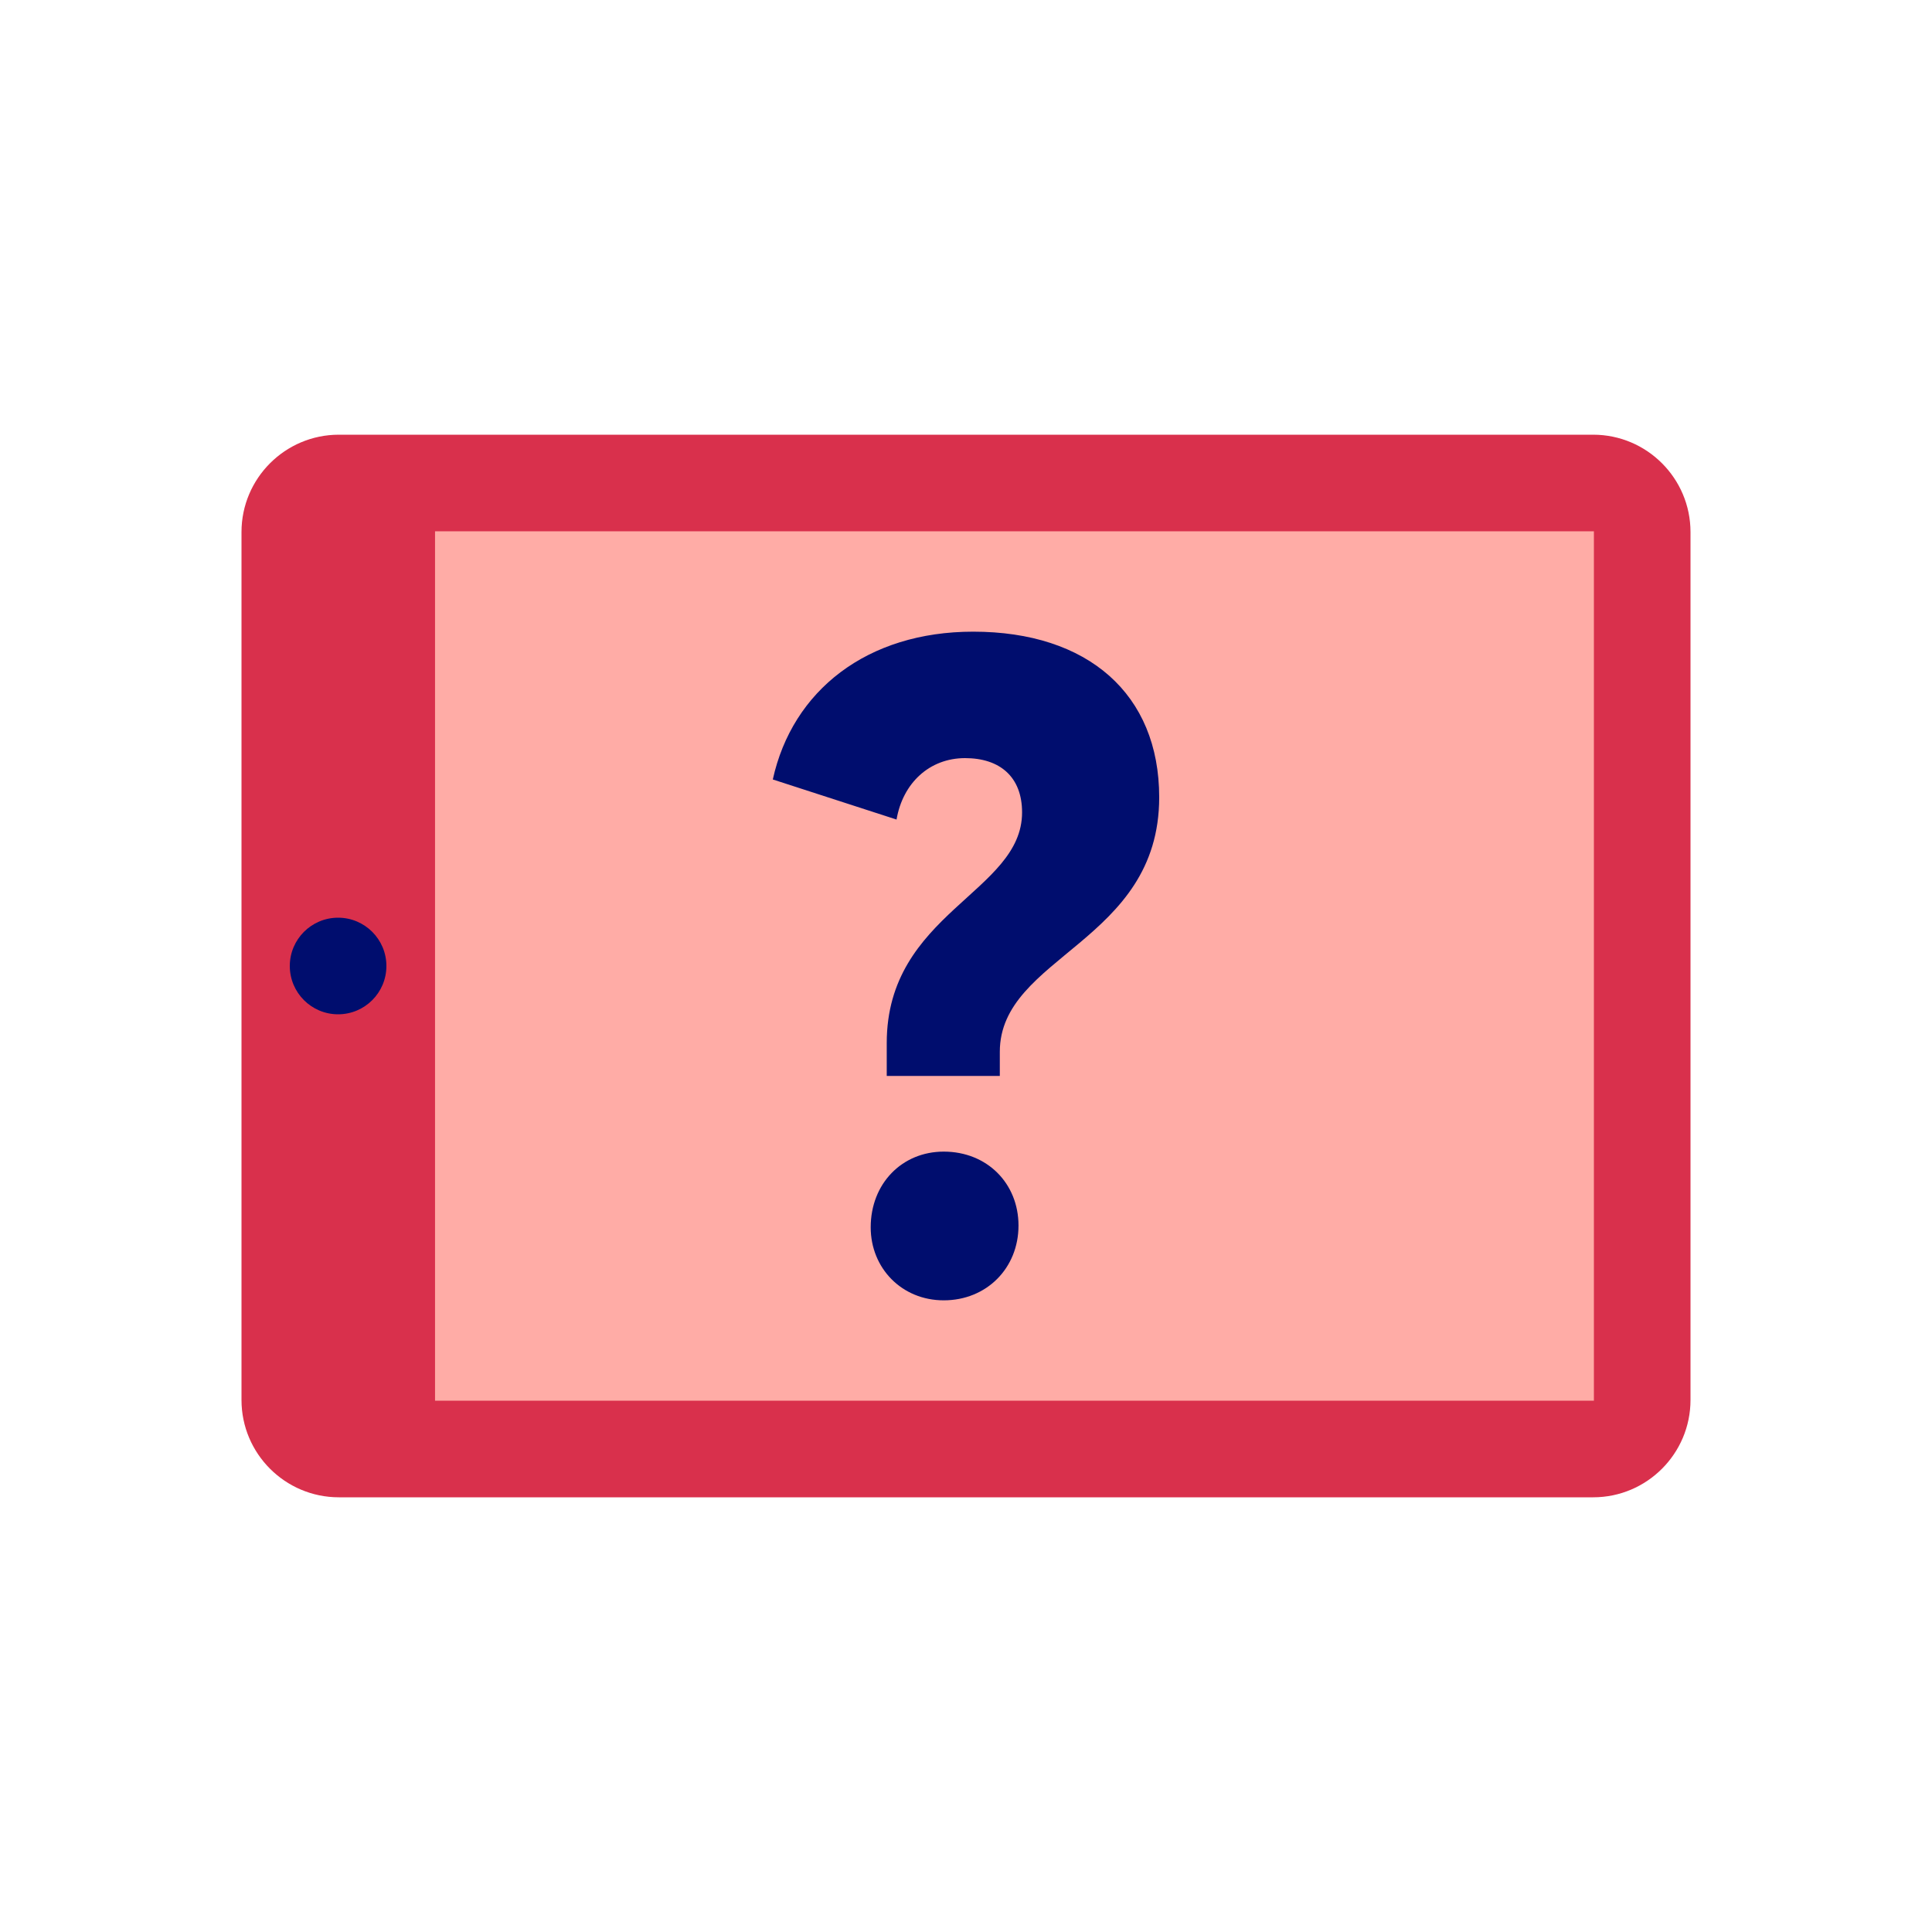
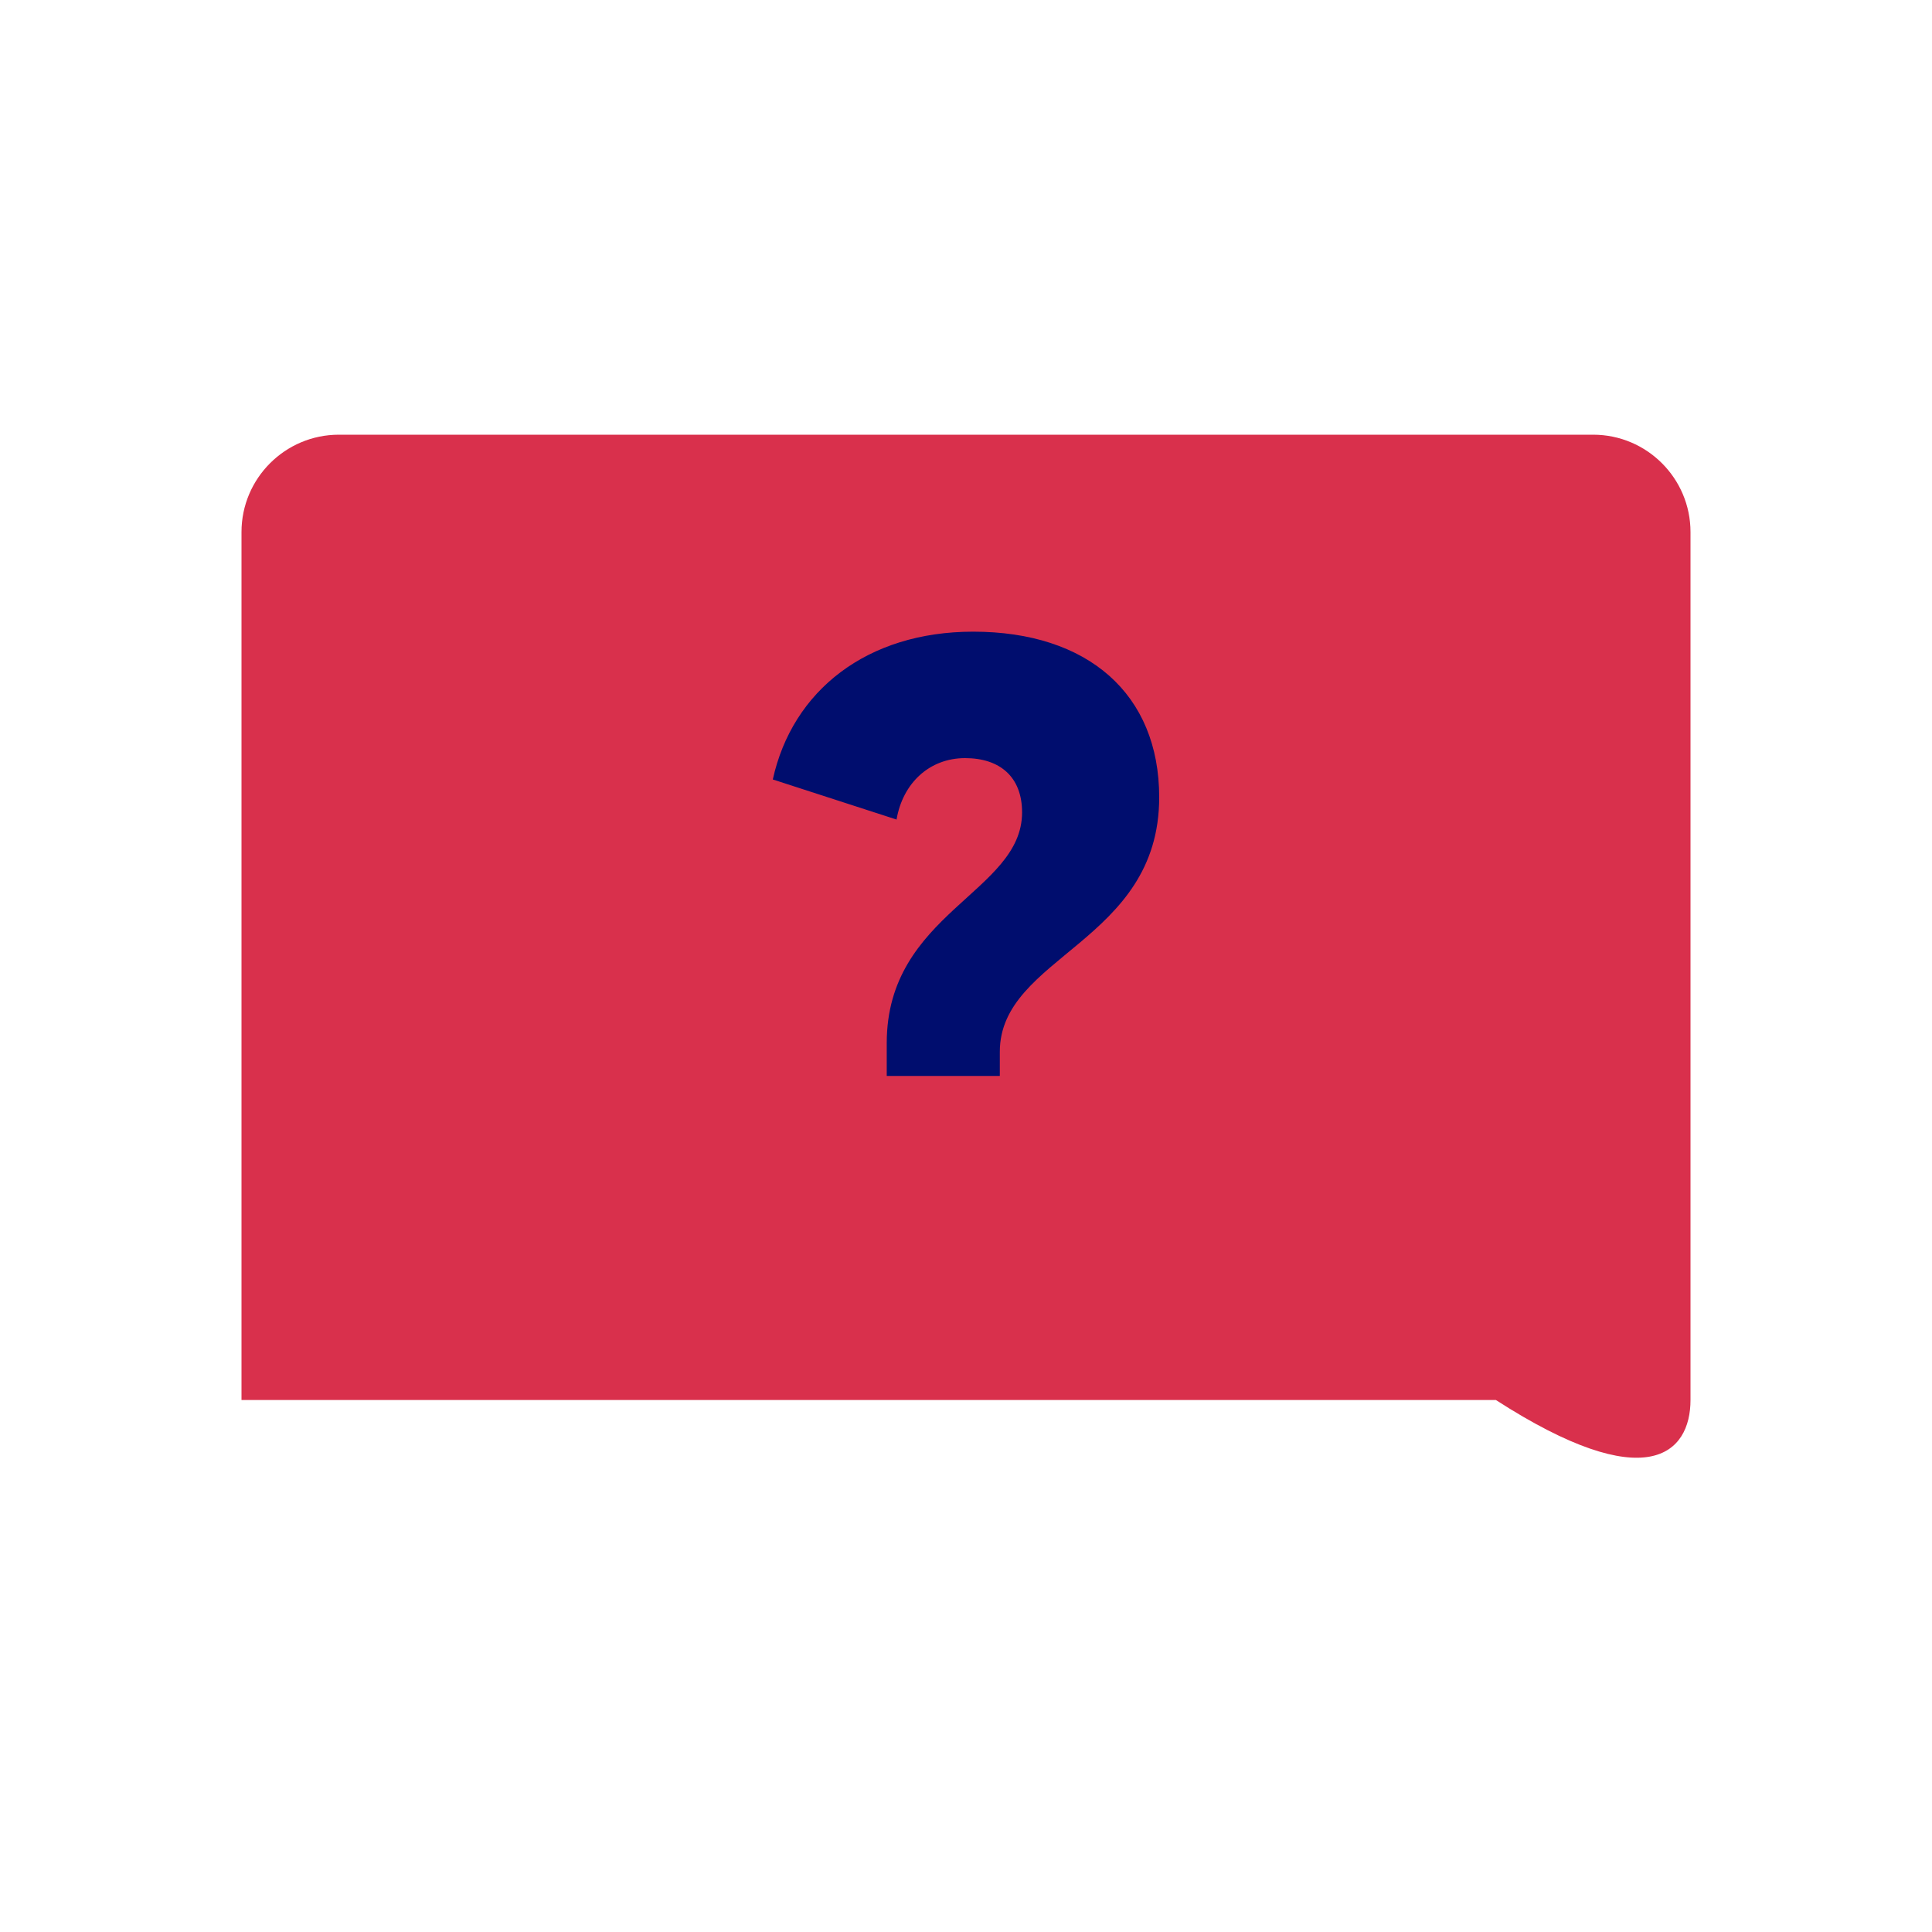
<svg xmlns="http://www.w3.org/2000/svg" version="1.1" x="0px" y="0px" viewBox="0 0 40 40" xml:space="preserve" focusable="false" aria-hidden="true" enable-background="new 0 0 40 40">
  <g id="Solid">
-     <rect width="40" height="40" fill="none" />
-   </g>
+     </g>
  <g id="Icon_Red">
-     <path d="M32.985,9H7.015C5.904,9,5,9.904,5,11.015v17.971C5,30.096,5.904,31,7.015,31h25.971   C34.096,31,35,30.096,35,28.985V11.015C35,9.904,34.096,9,32.985,9z" fill="#D9304C" />
-     <rect x="9.007" y="11" width="23.993" height="18" fill="#FFACA6" />
-     <circle cx="7" cy="20" r="1" fill="#000D6E" />
+     <path d="M32.985,9H7.015C5.904,9,5,9.904,5,11.015v17.971h25.971   C34.096,31,35,30.096,35,28.985V11.015C35,9.904,34.096,9,32.985,9z" fill="#D9304C" />
    <g>
-       <path d="M19.539,23.843c-0.866,0-1.512,0.664-1.512,1.567c0,0.848,0.645,1.512,1.512,1.512    c0.885,0,1.548-0.664,1.548-1.549C21.087,24.507,20.442,23.843,19.539,23.843z" fill="#000D6E" />
      <path d="M20.148,13.078c-2.194,0-3.742,1.216-4.148,3.06l2.562,0.83c0.129-0.756,0.682-1.272,1.419-1.272    c0.719,0,1.18,0.387,1.18,1.124c0,1.659-2.802,2.083-2.802,4.774v0.682H20.7v-0.498c0-1.99,3.3-2.267,3.3-5.271    C24,14.369,22.525,13.078,20.148,13.078z" fill="#000D6E" />
    </g>
  </g>
</svg>